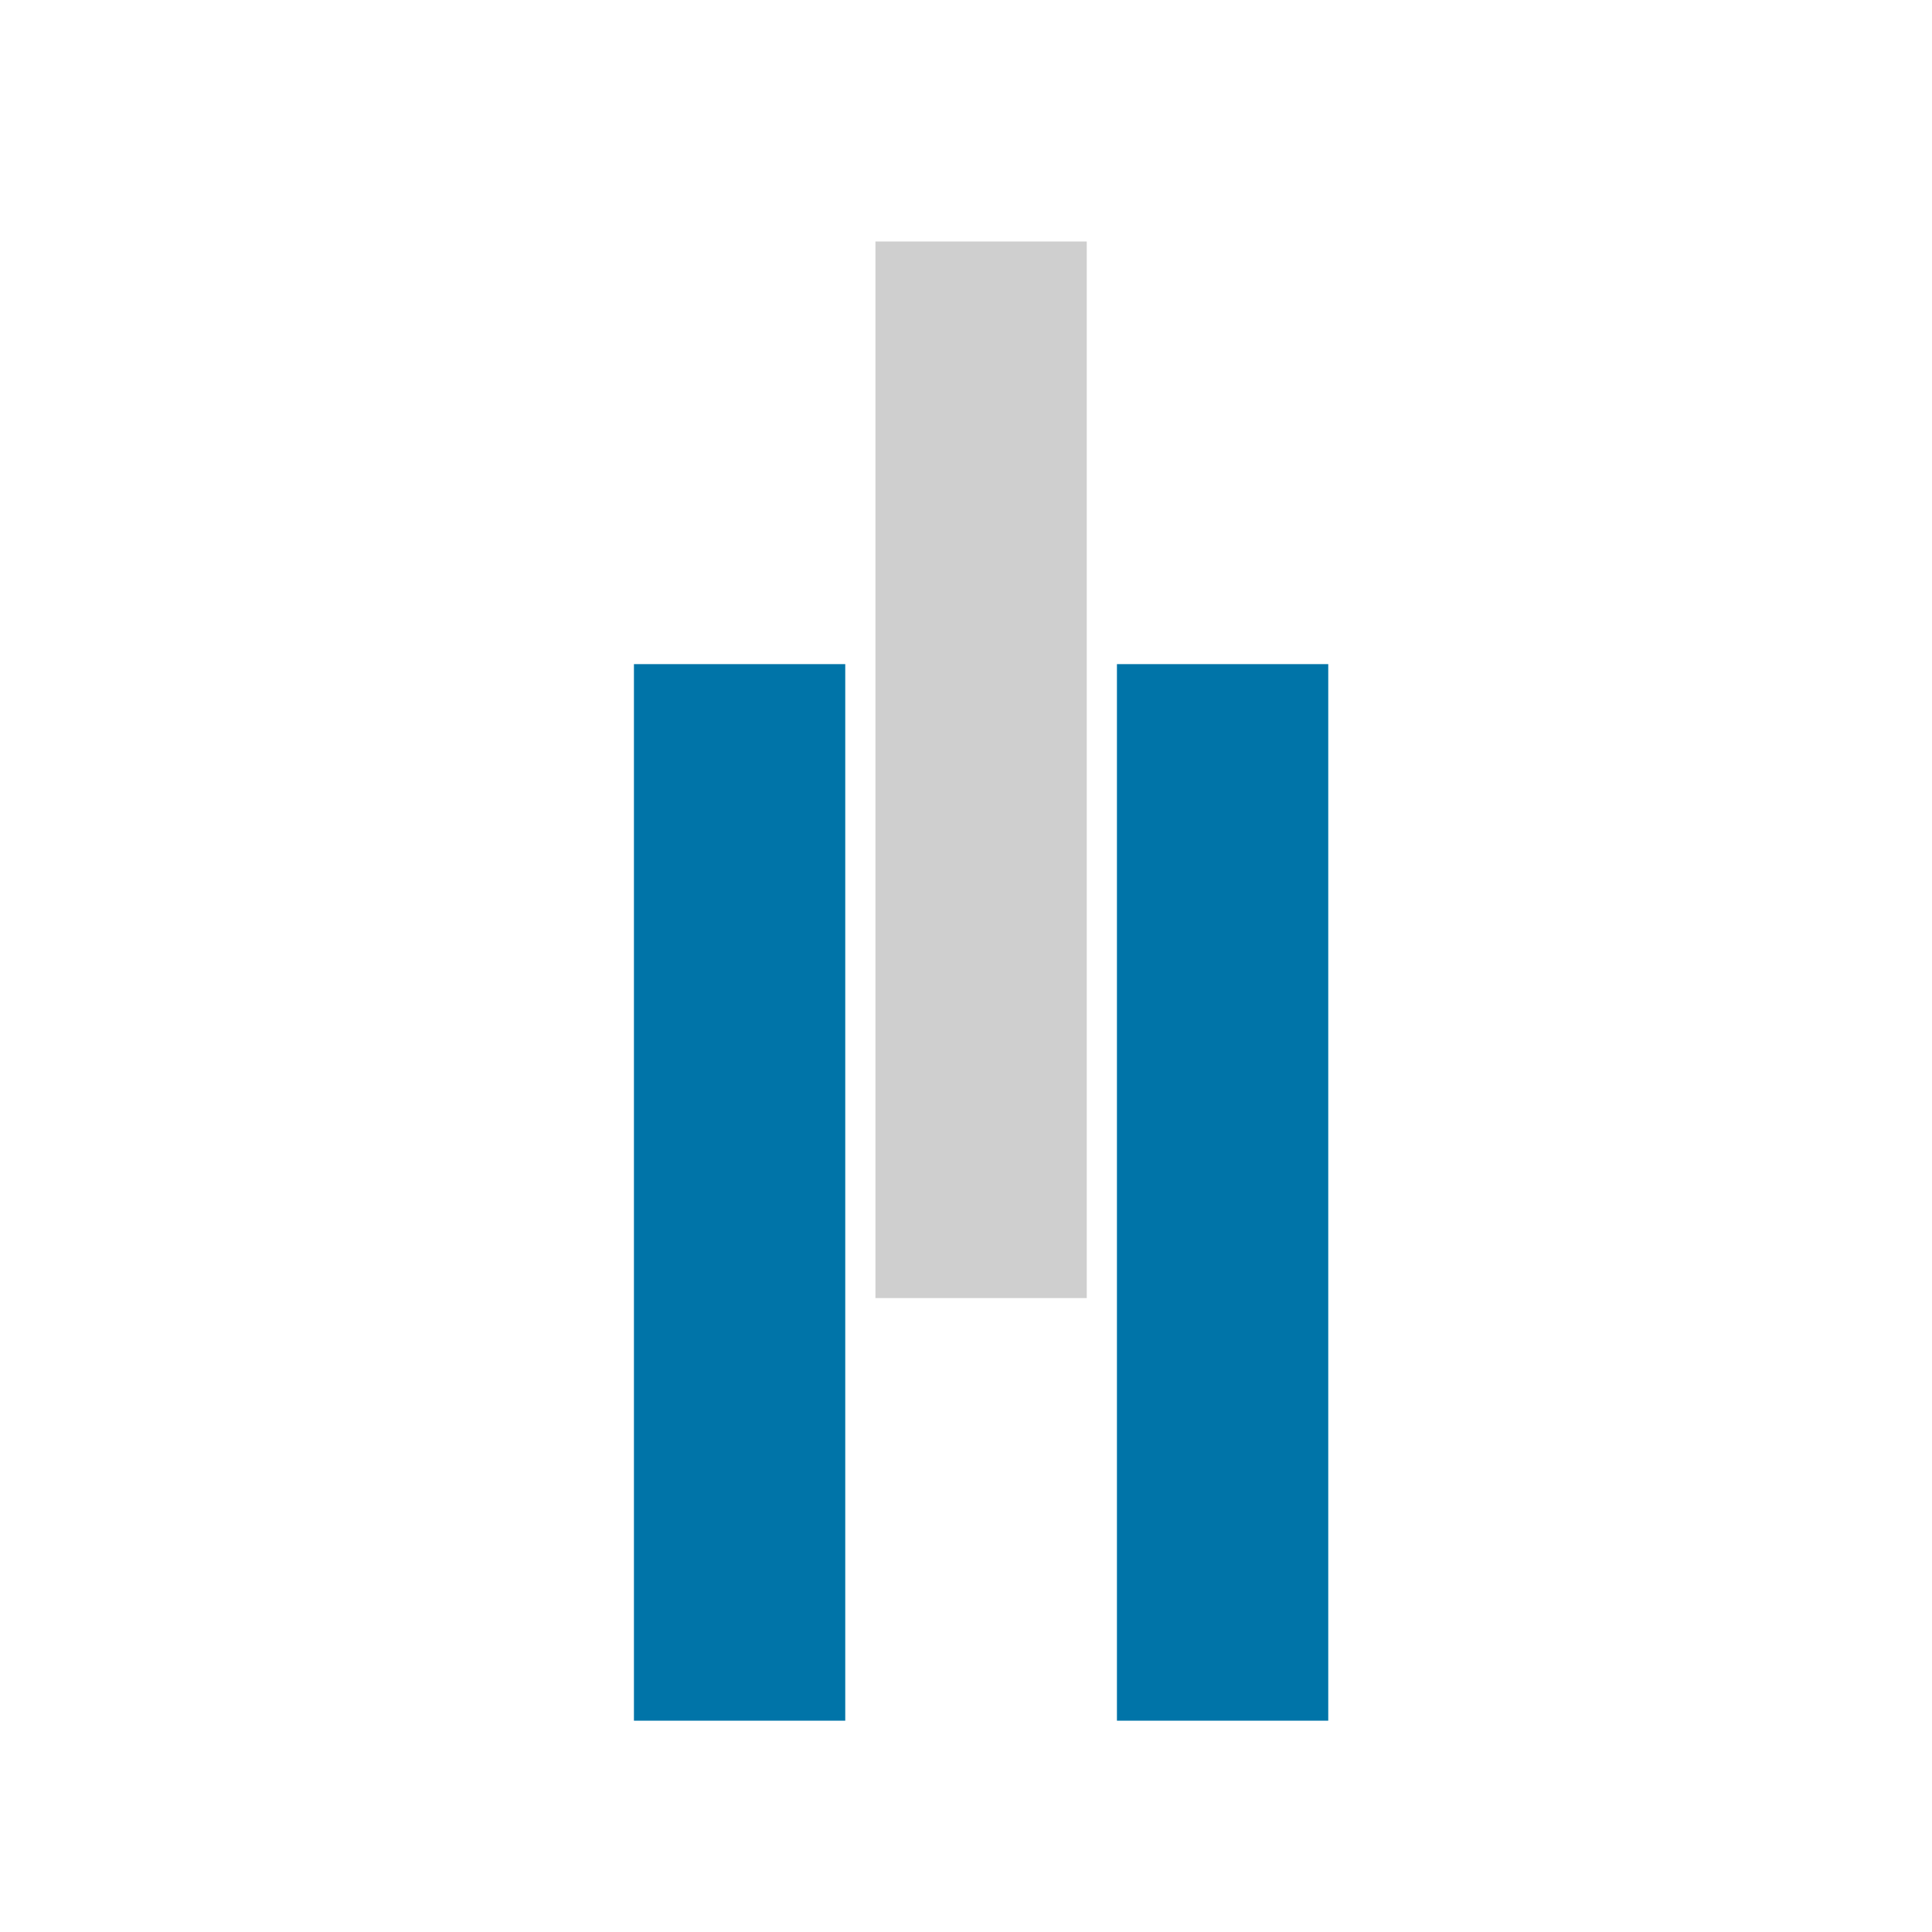
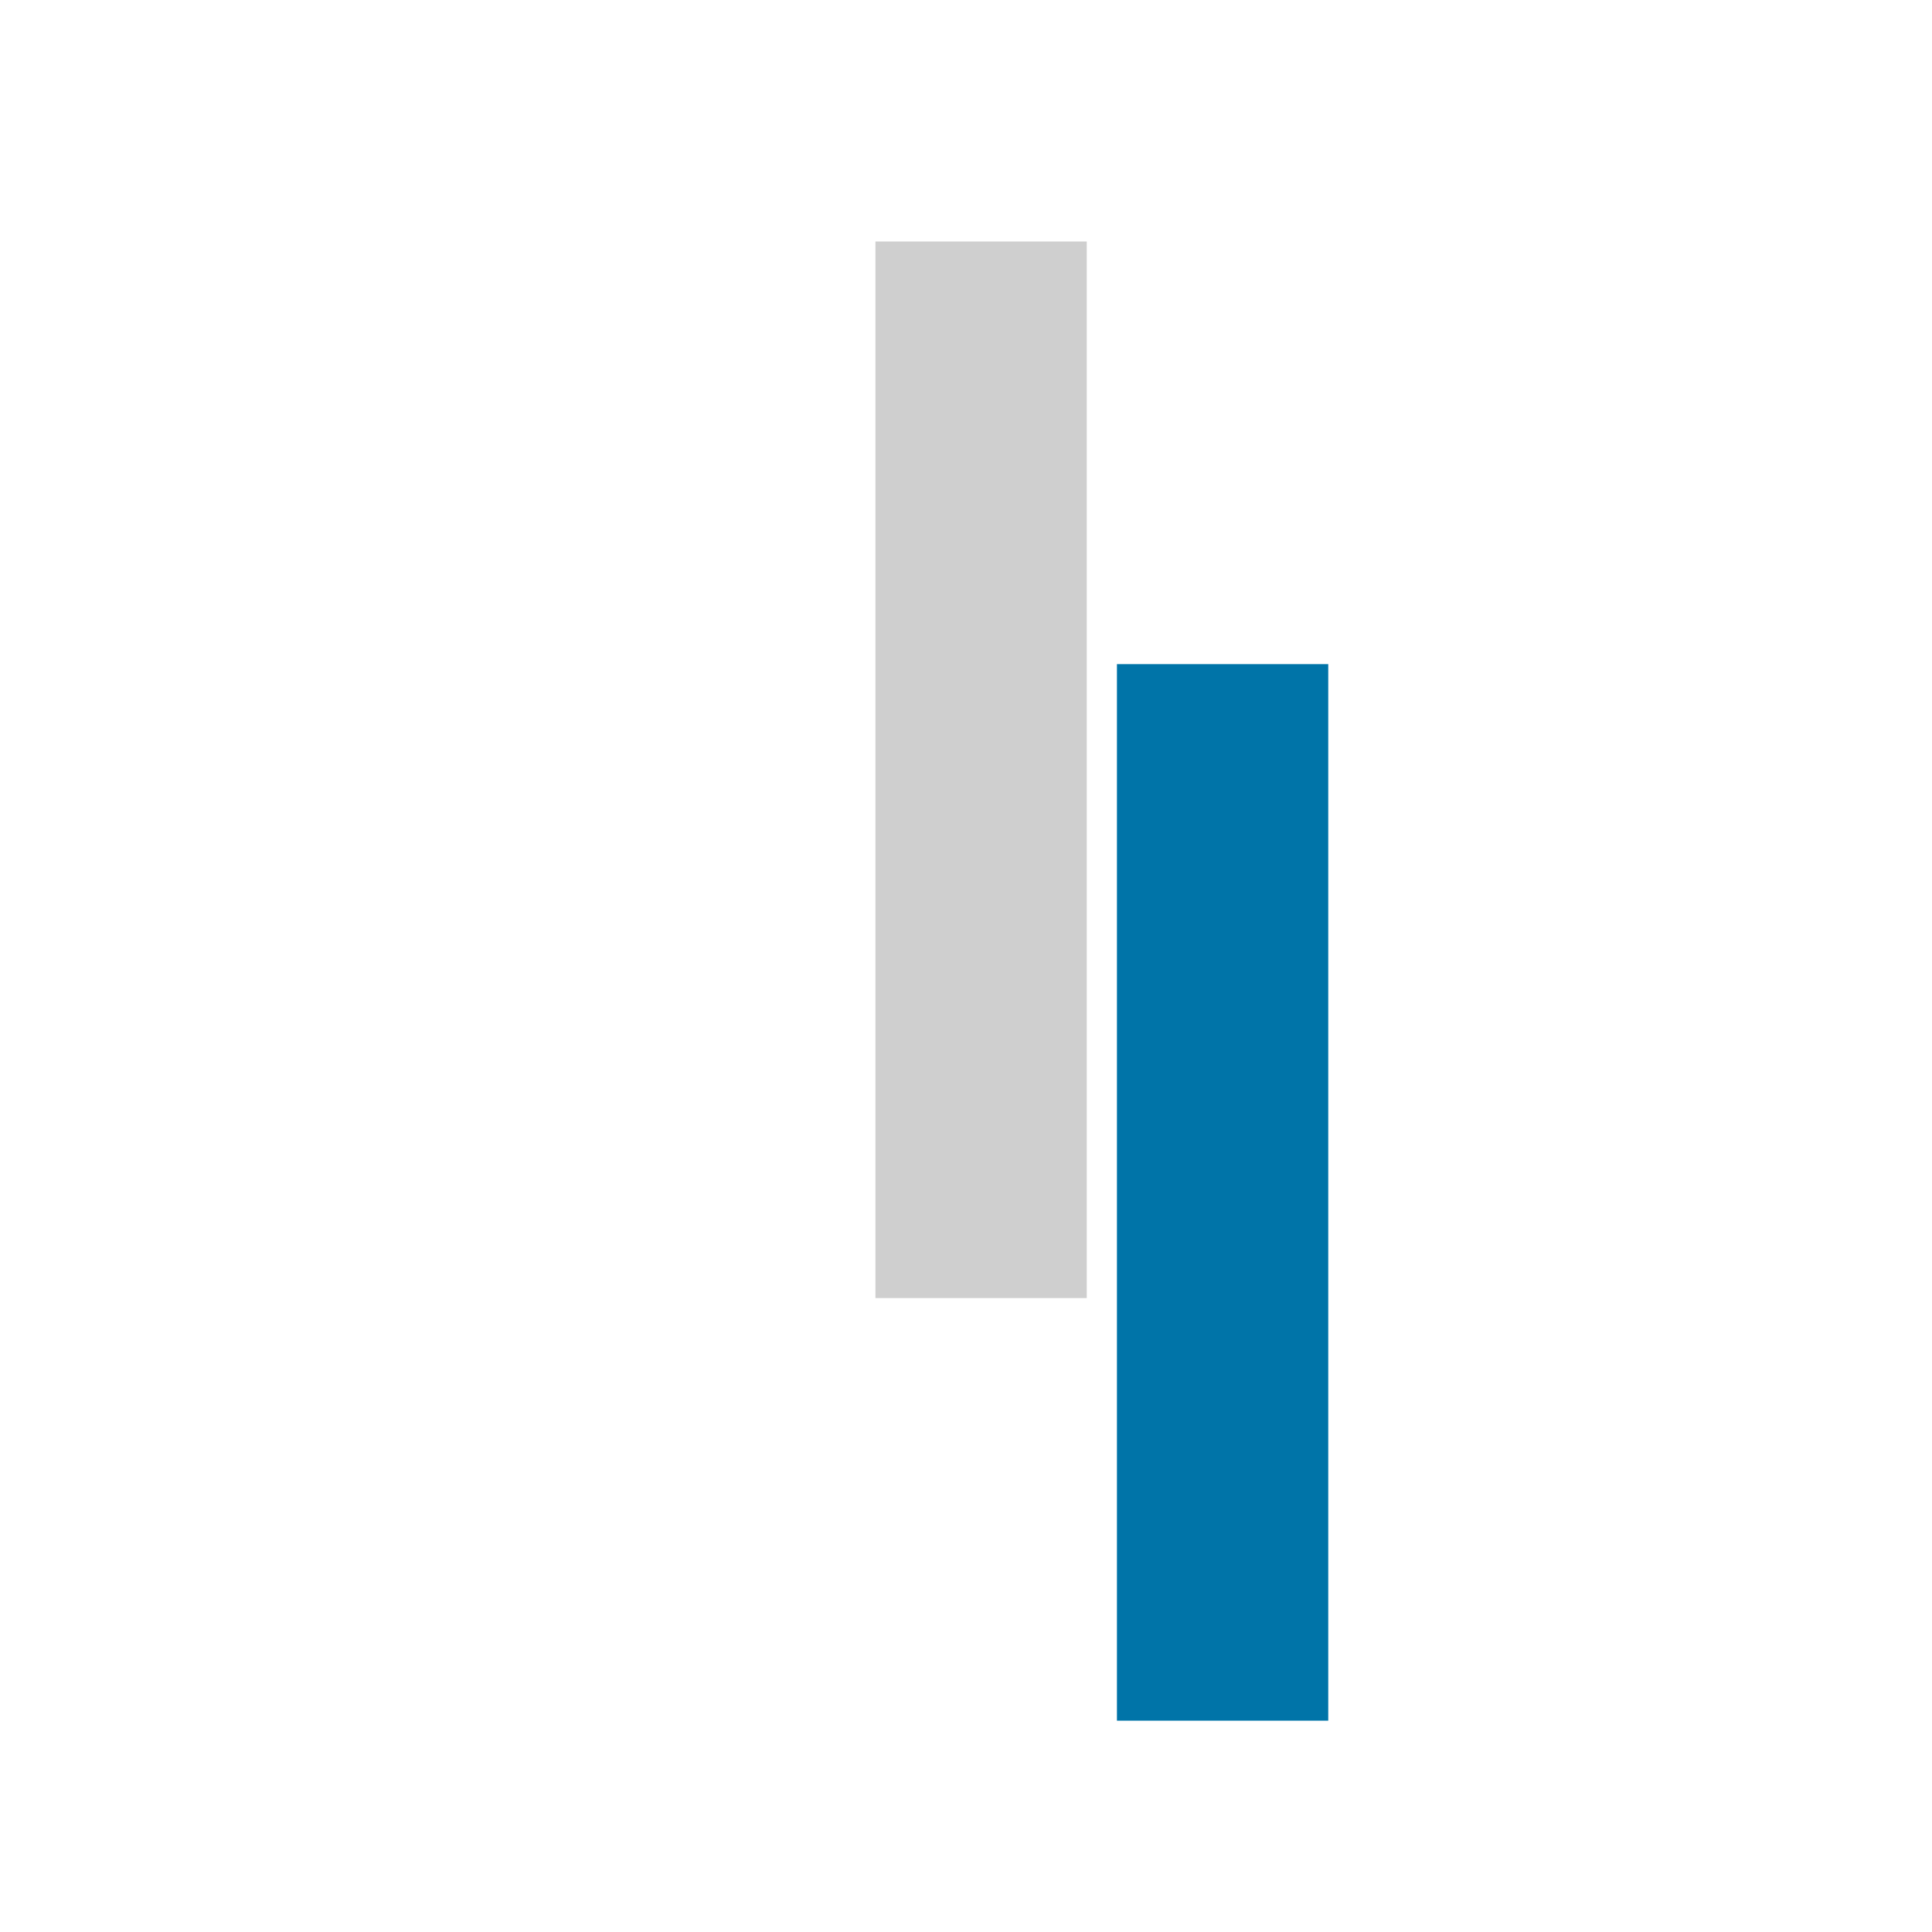
<svg xmlns="http://www.w3.org/2000/svg" width="64px" height="64px" viewBox="0 0 64 64" version="1.1">
  <title>double-disc-face</title>
  <desc>Created with Sketch.</desc>
  <defs />
  <g id="double-disc-face" stroke="none" stroke-width="1" fill="none" fill-rule="evenodd">
    <g id="Group-2" transform="translate(21, 8)" fill-rule="nonzero">
      <rect id="Rectangle-19" fill="#CFCFCF" x="8" y="0" width="7" height="35" />
      <rect id="Rectangle-19" fill="#0074A8" x="16" y="14" width="7" height="35" />
-       <rect id="Rectangle-19" fill="#0074A8" x="0" y="14" width="7" height="35" />
    </g>
  </g>
</svg>